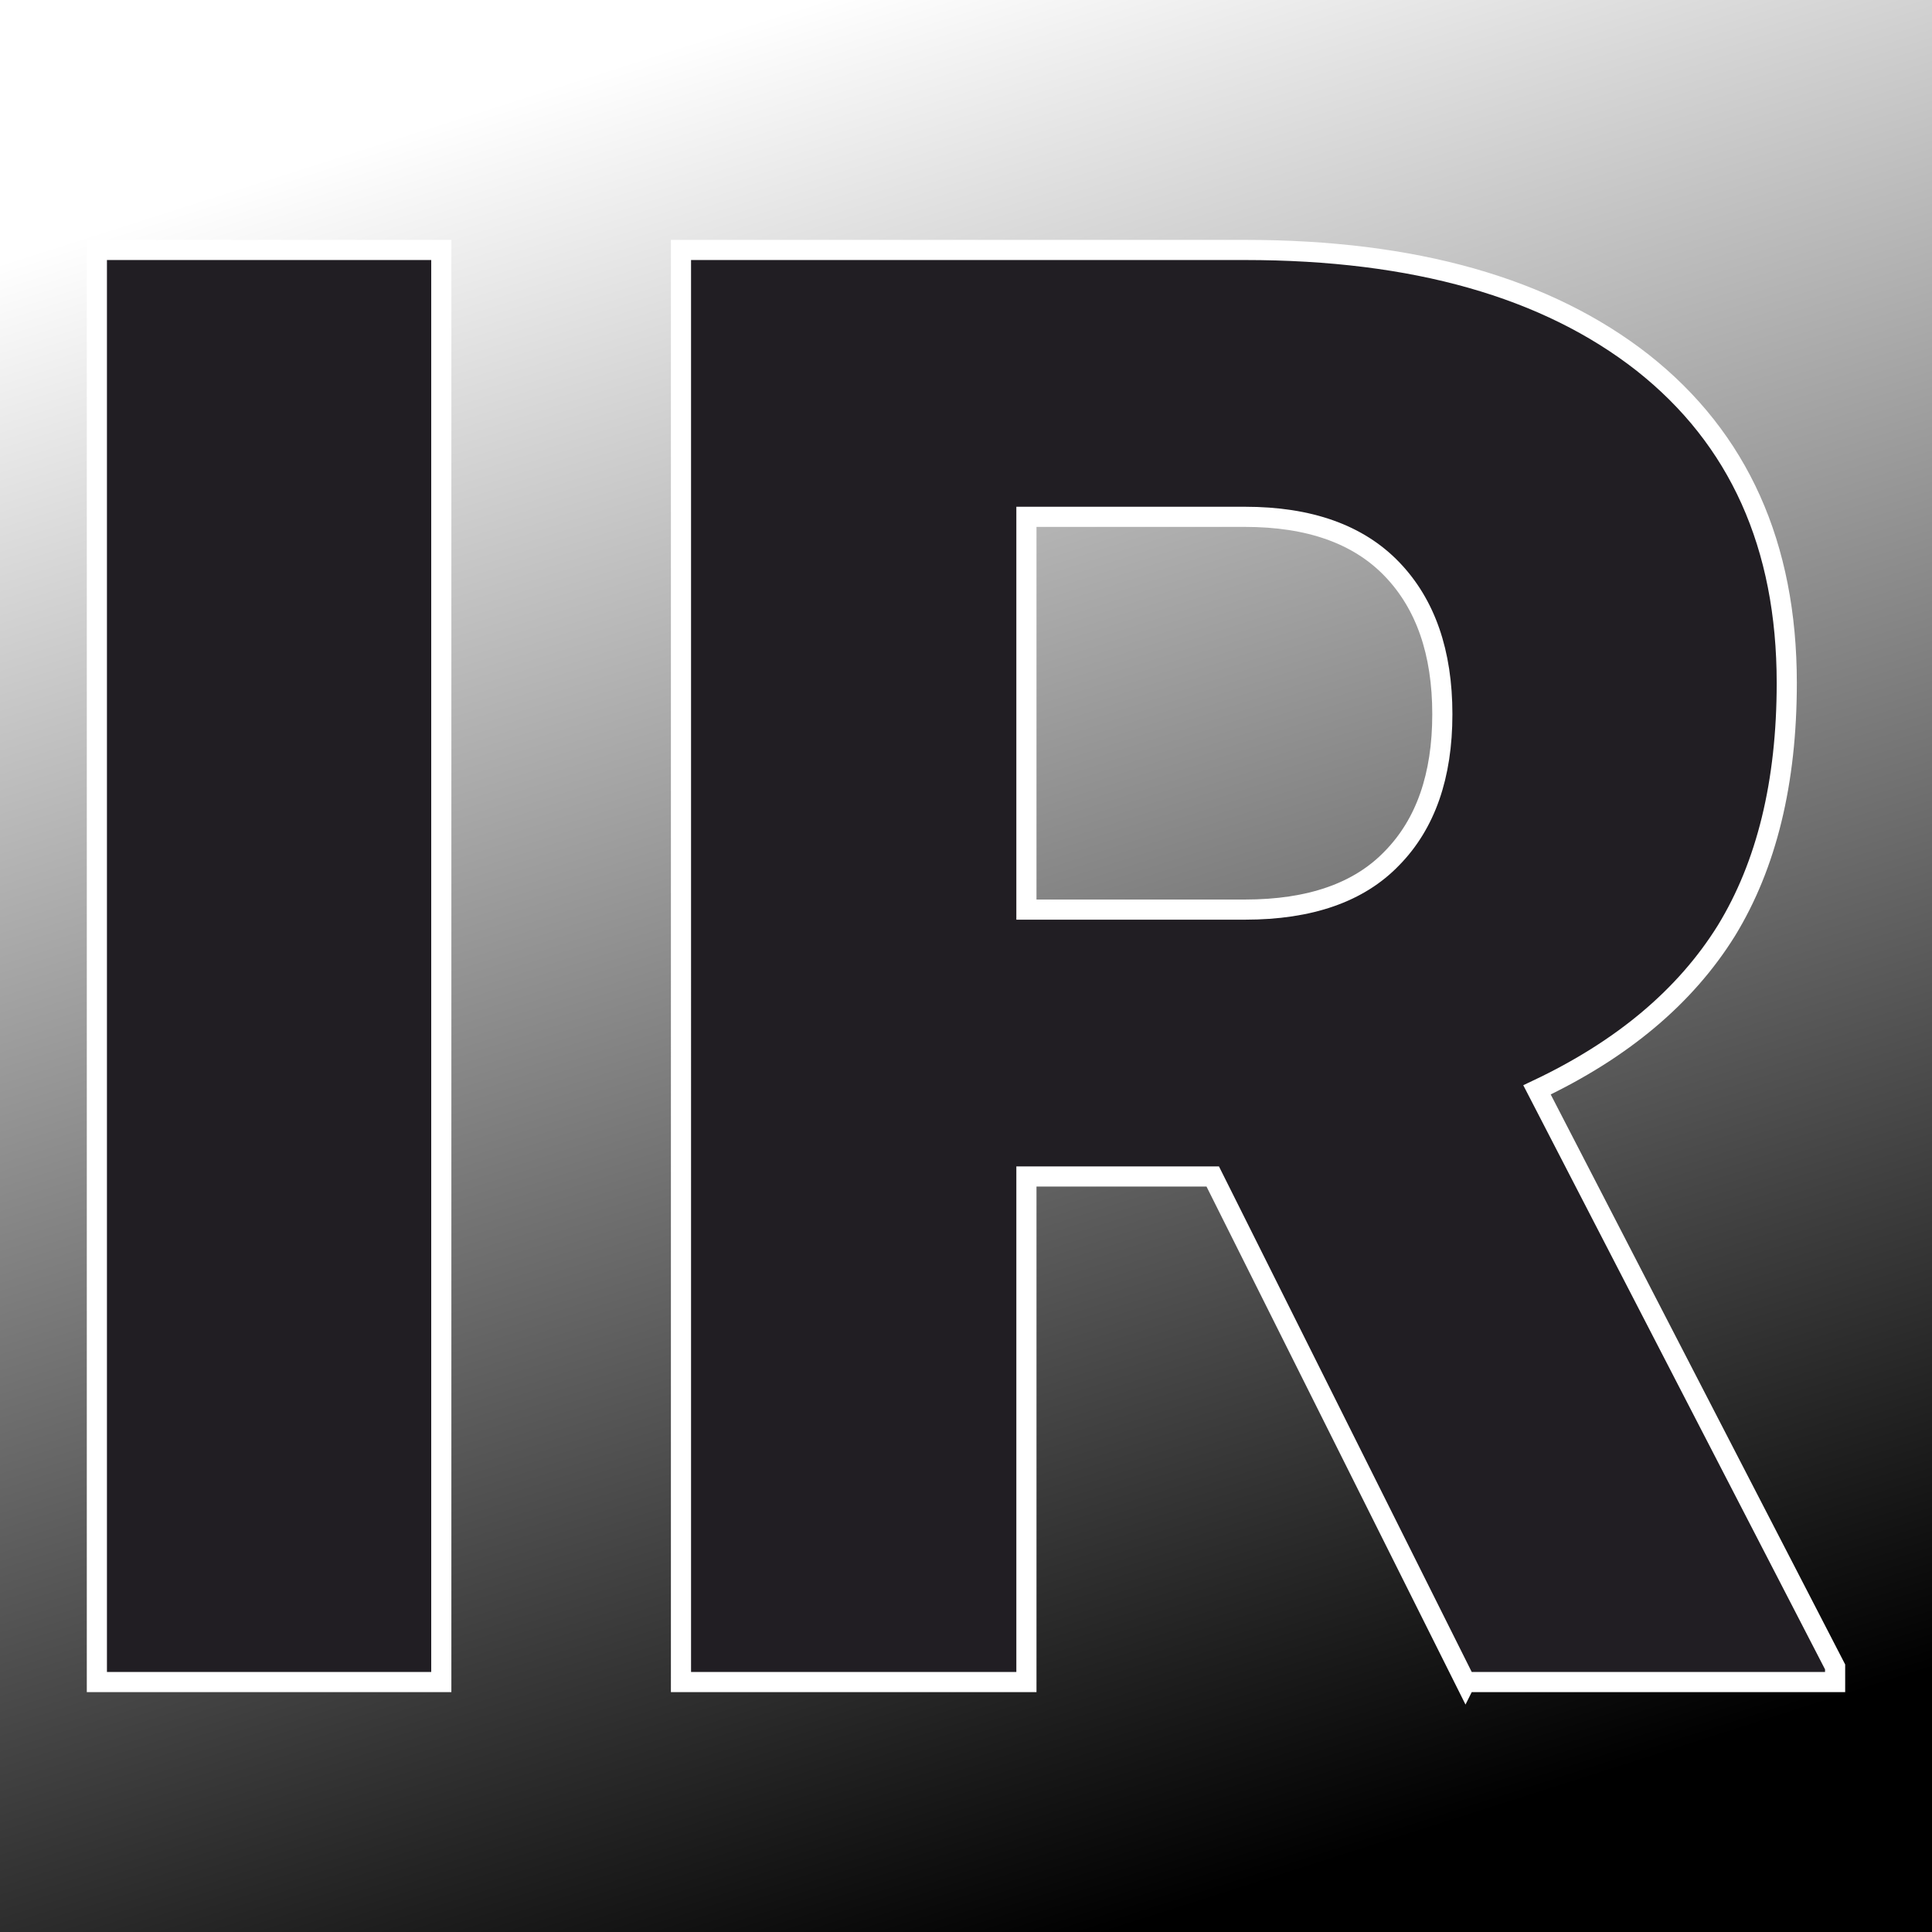
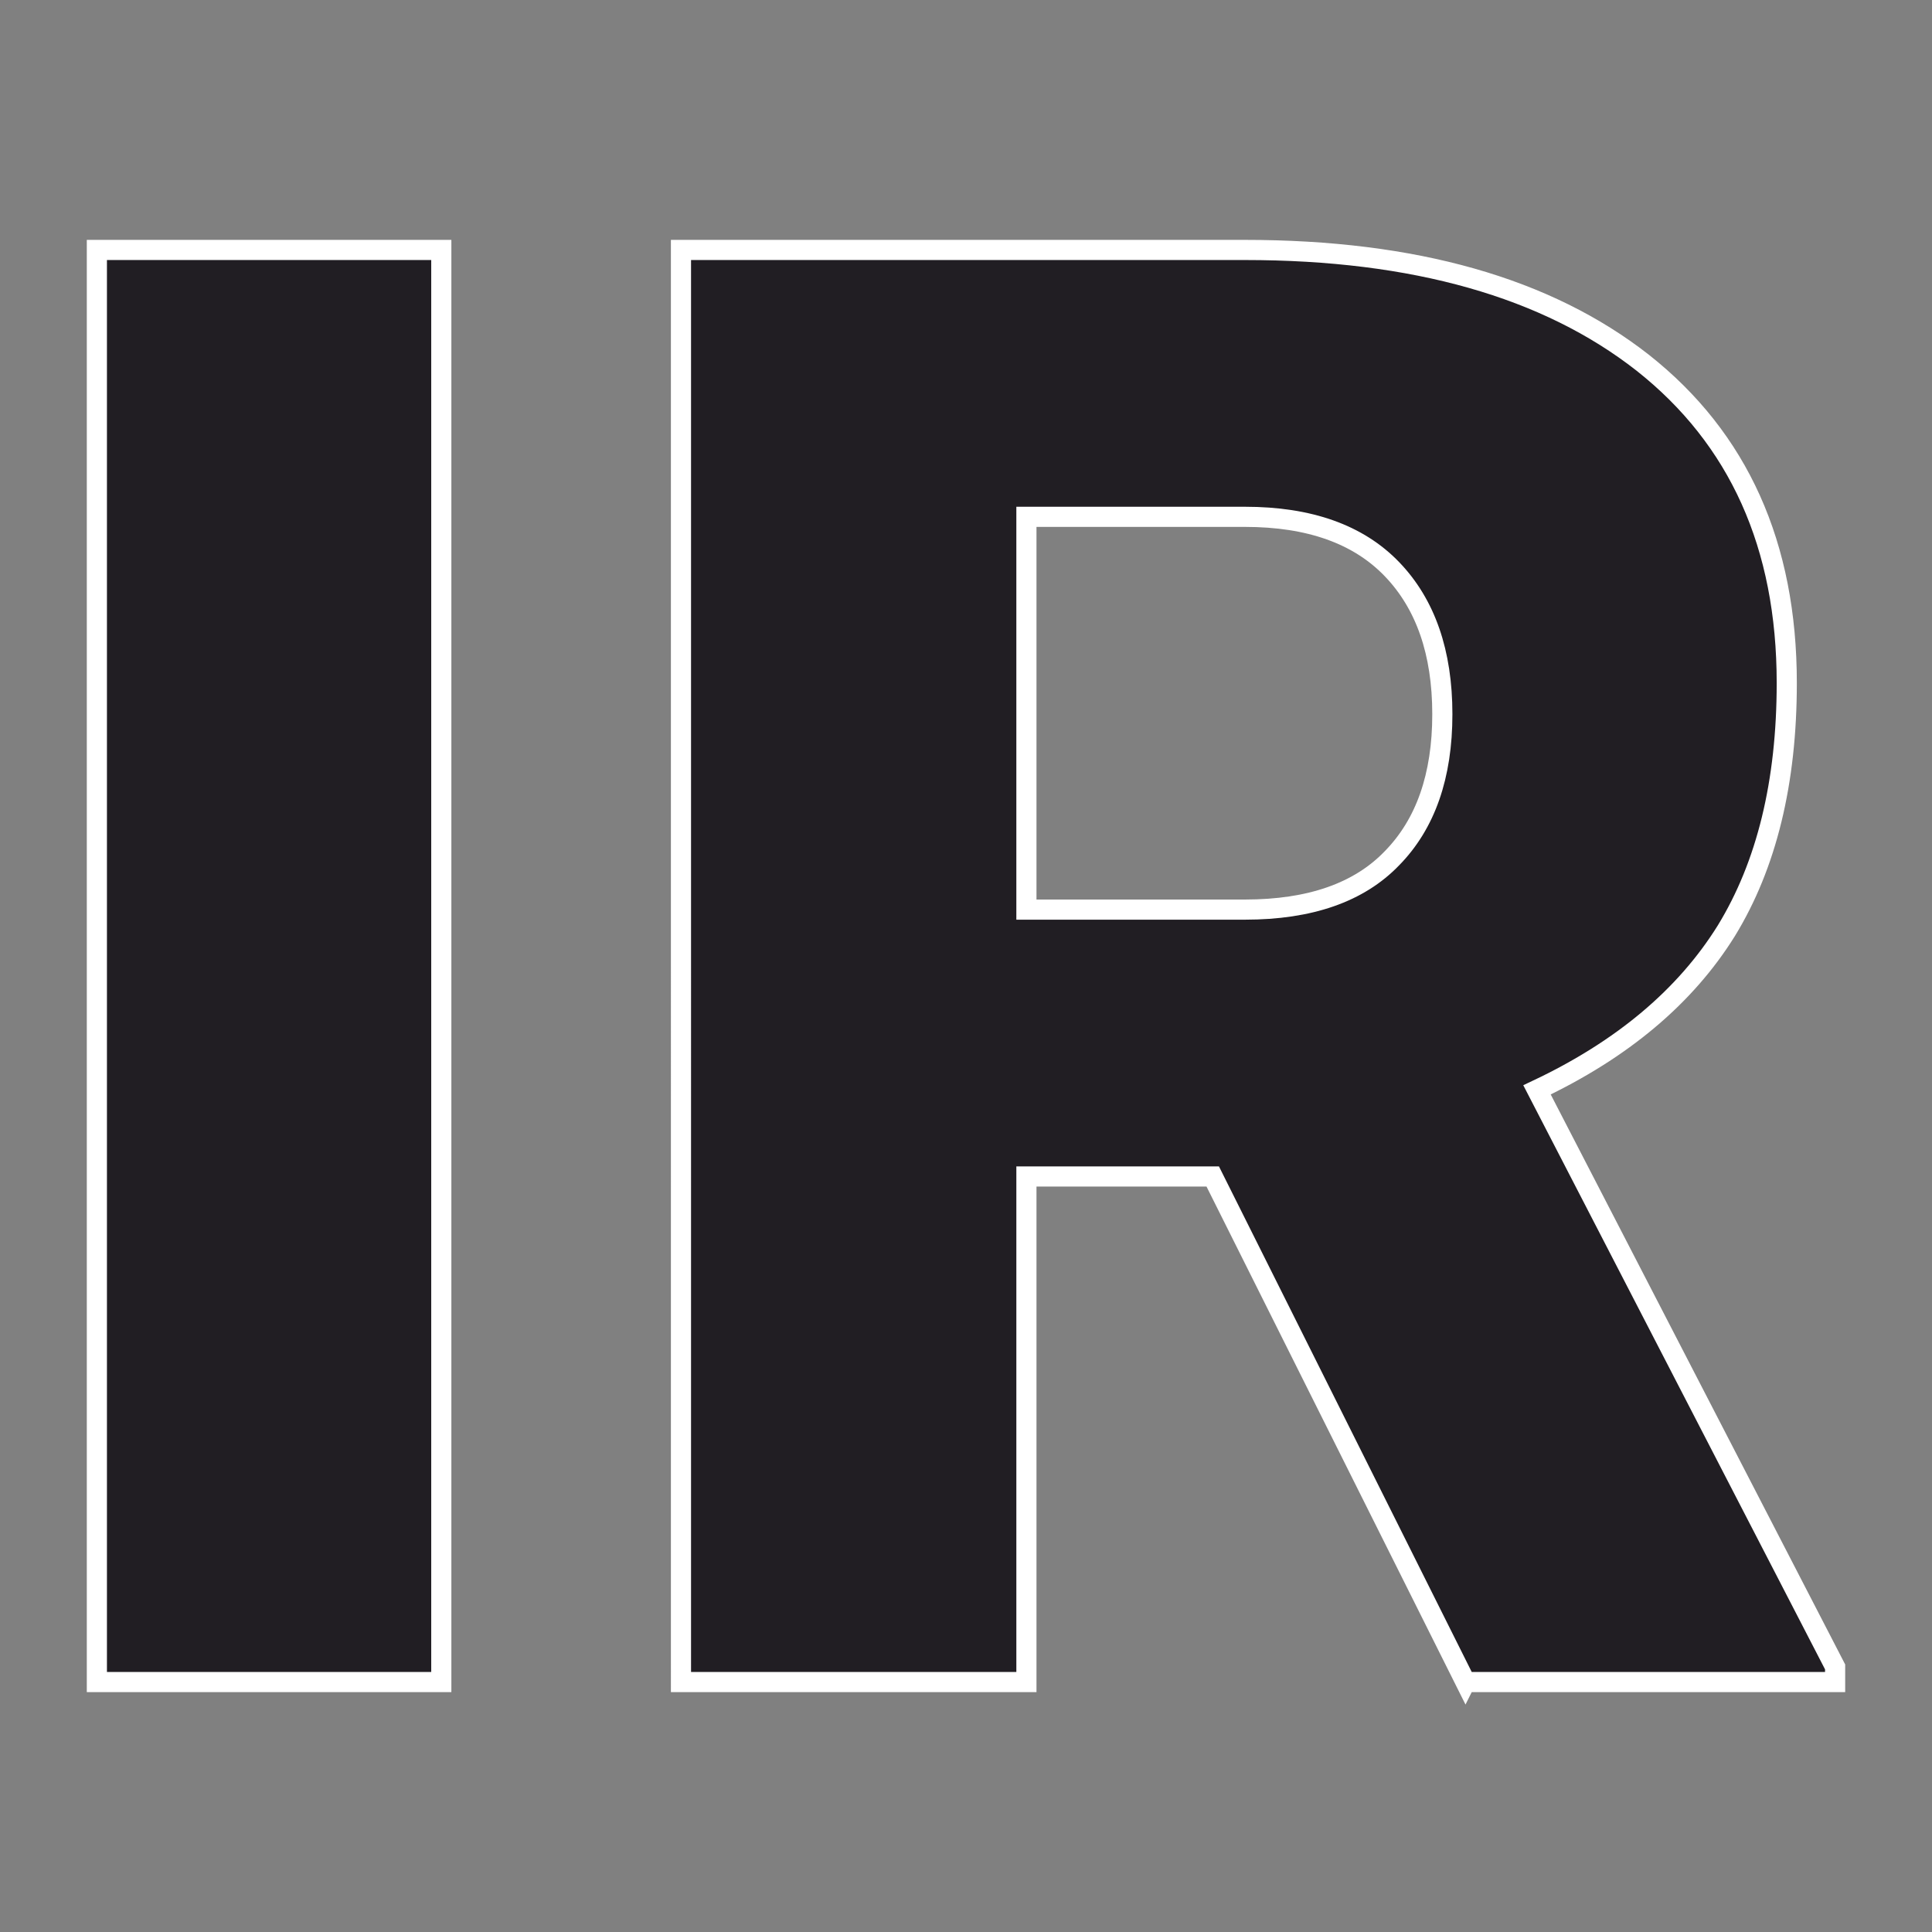
<svg xmlns="http://www.w3.org/2000/svg" viewBox="0 0 200 200">
  <rect x="0" y="0" width="200" height="200" fill="#808080" stroke="none" />
-   <path fill="url('#a')" d="M0 0h200v200H0z" />
  <defs>
    <linearGradient id="a" gradientTransform="rotate(73 .5 .5)">
      <stop offset="0%" stop-color="#fff" />
      <stop offset="100%" />
    </linearGradient>
  </defs>
  <path fill="#211e23" stroke="#fff" stroke-width="2.085" d="M45.683 25.875v148.249H10.028V25.875h35.655Zm106.025 148.249-26.167-52.336h-19.287v52.336h-35.76V25.875h58.383q26.272 0 41.18 11.677 14.908 11.78 14.908 33.152 0 15.43-6.255 25.647-6.36 10.216-19.6 16.472l30.86 59.737v1.564h-38.262ZM106.254 53.502v40.66h22.623q10.112 0 15.22-5.318 5.213-5.317 5.213-14.908t-5.212-15.012q-5.213-5.422-15.221-5.422h-22.623Z" />
</svg>